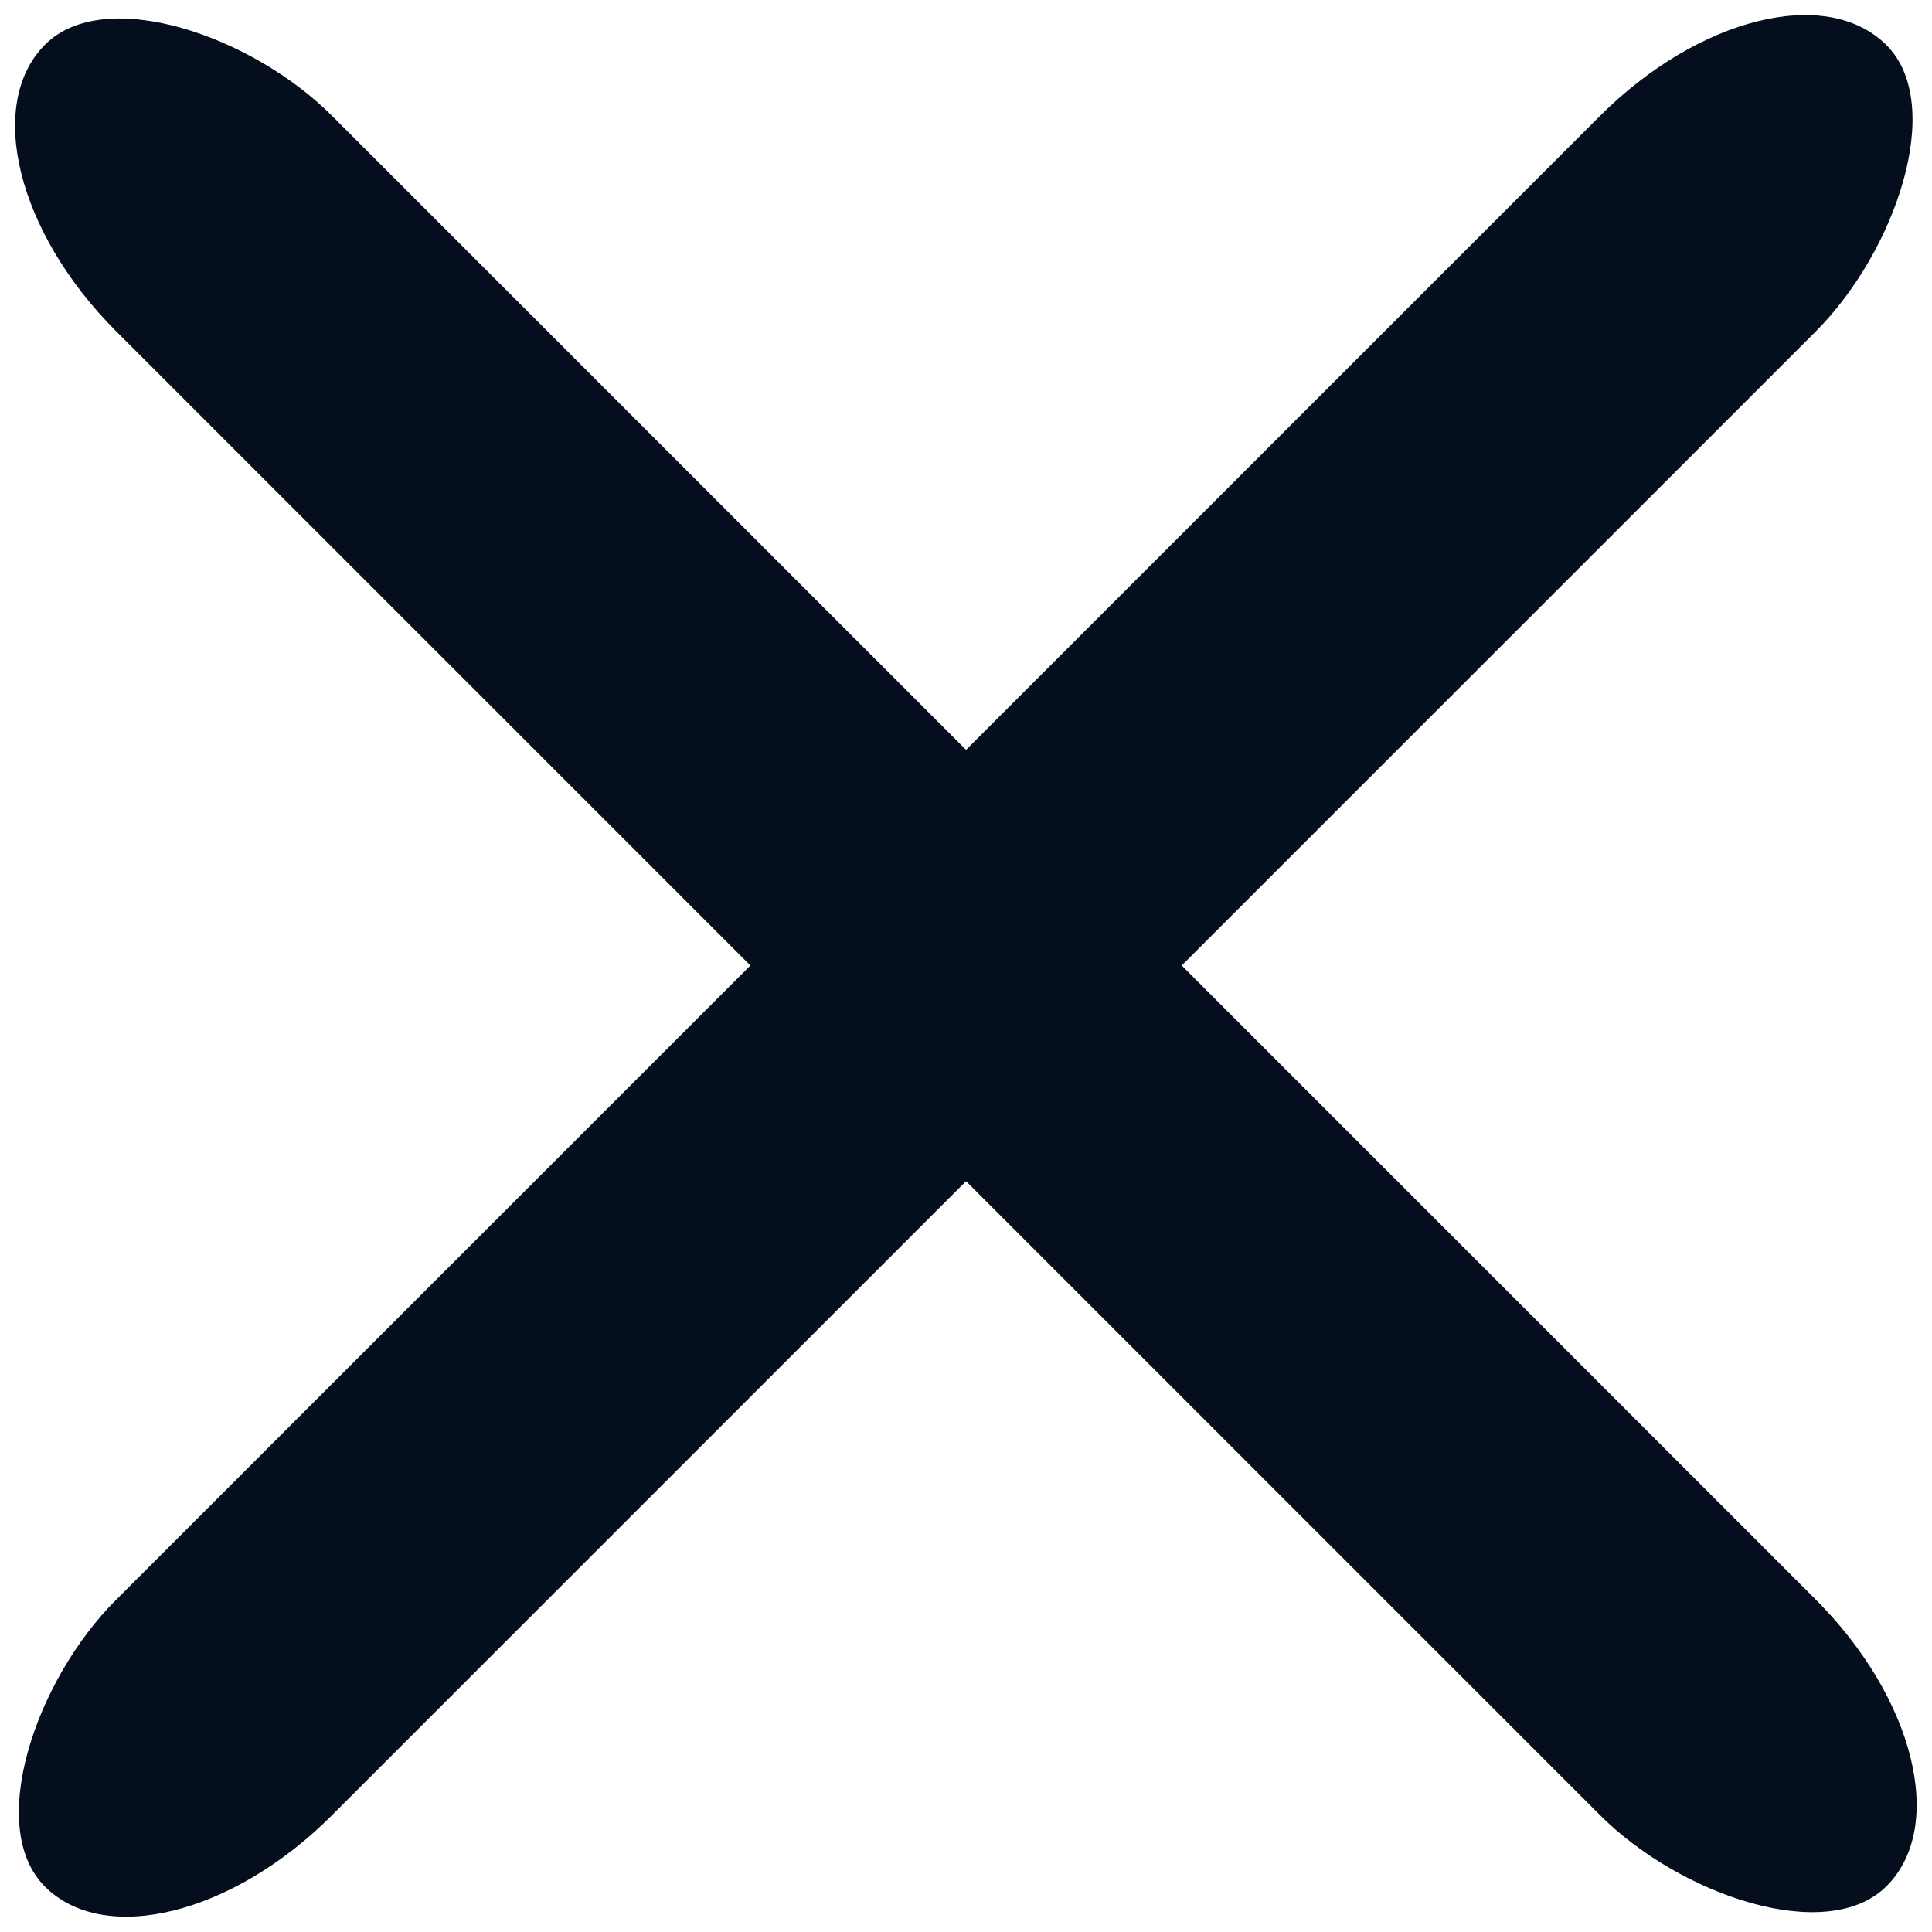
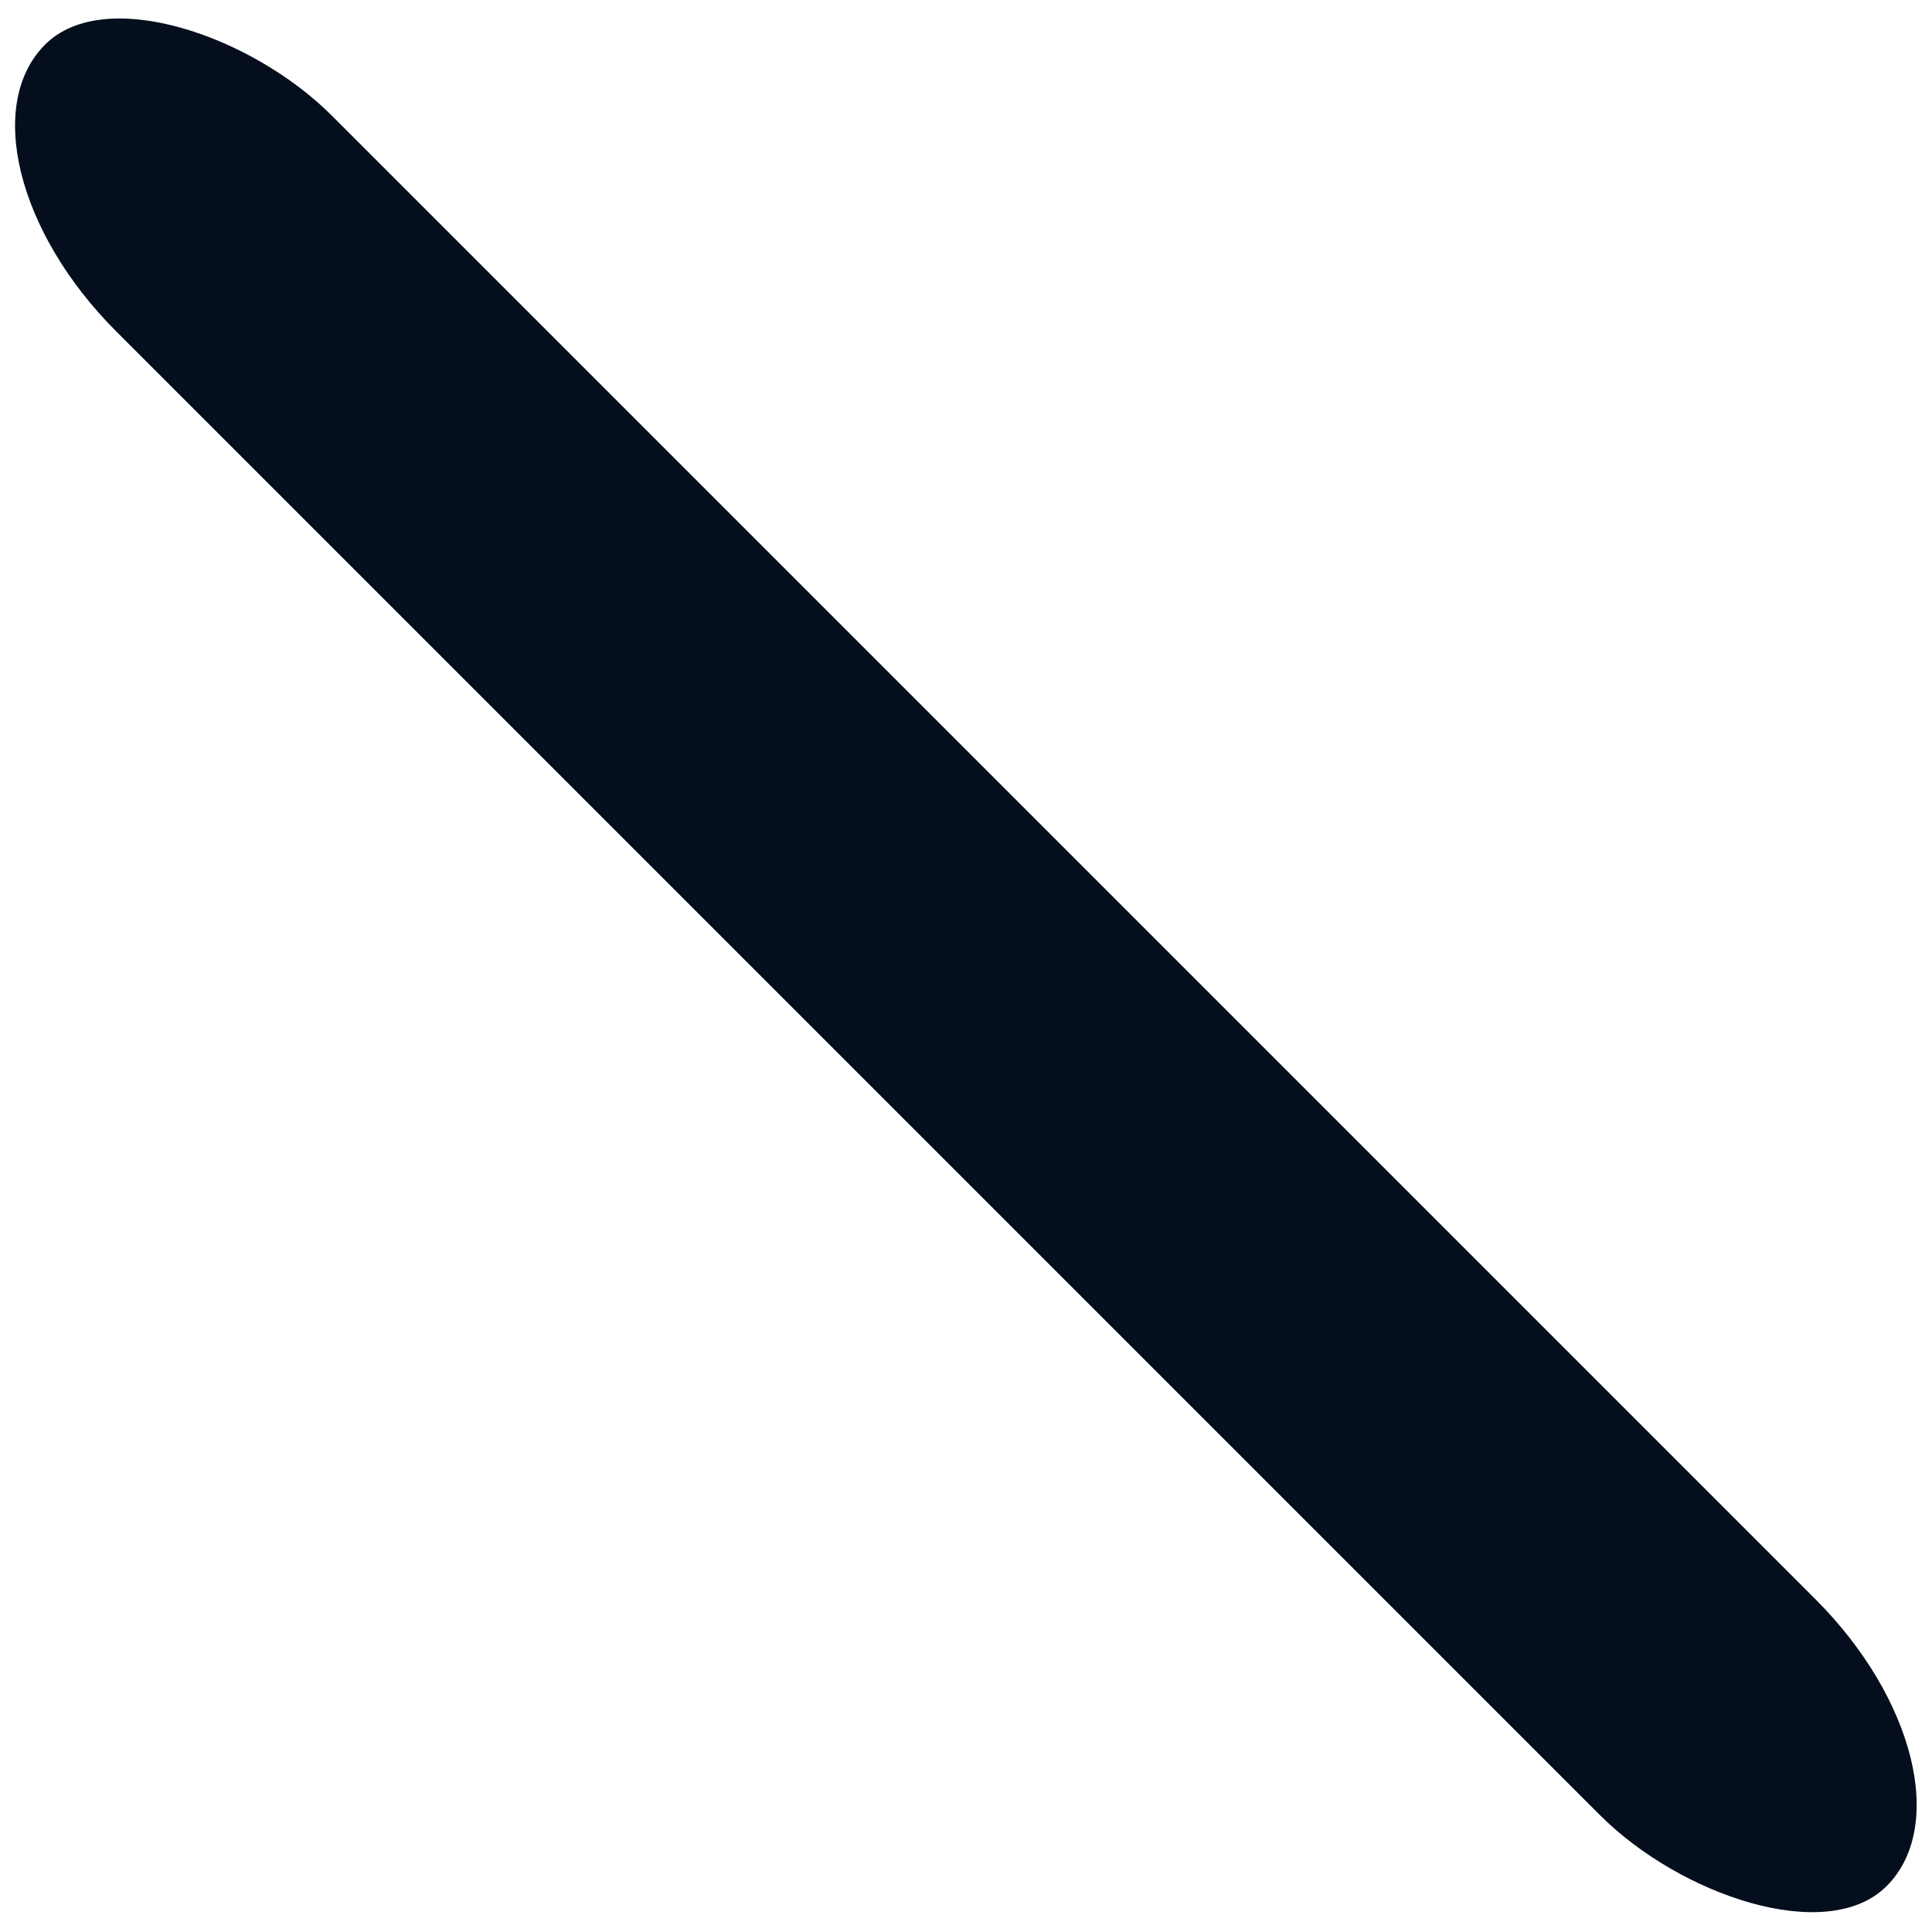
<svg xmlns="http://www.w3.org/2000/svg" xml:space="preserve" width="4.594mm" height="4.594mm" version="1.1" style="shape-rendering:geometricPrecision; text-rendering:geometricPrecision; image-rendering:optimizeQuality; fill-rule:evenodd; clip-rule:evenodd" viewBox="0 0 7.98 7.98">
  <defs>
    <style type="text/css"> .fil0 {fill:#050E1D} </style>
  </defs>
  <g id="Слой_x0020_1">
    <g id="_2347379356192">
      <rect class="fil0" transform="matrix(-0.707 0.707 -1.172 -1.172 8.238 7.345)" width="1.26" height="6.49" rx="0.63" ry="0.63" />
-       <rect class="fil0" transform="matrix(-0.707 -0.707 1.172 -1.172 0.631 8.238)" width="1.26" height="6.49" rx="0.63" ry="0.63" />
    </g>
  </g>
</svg>